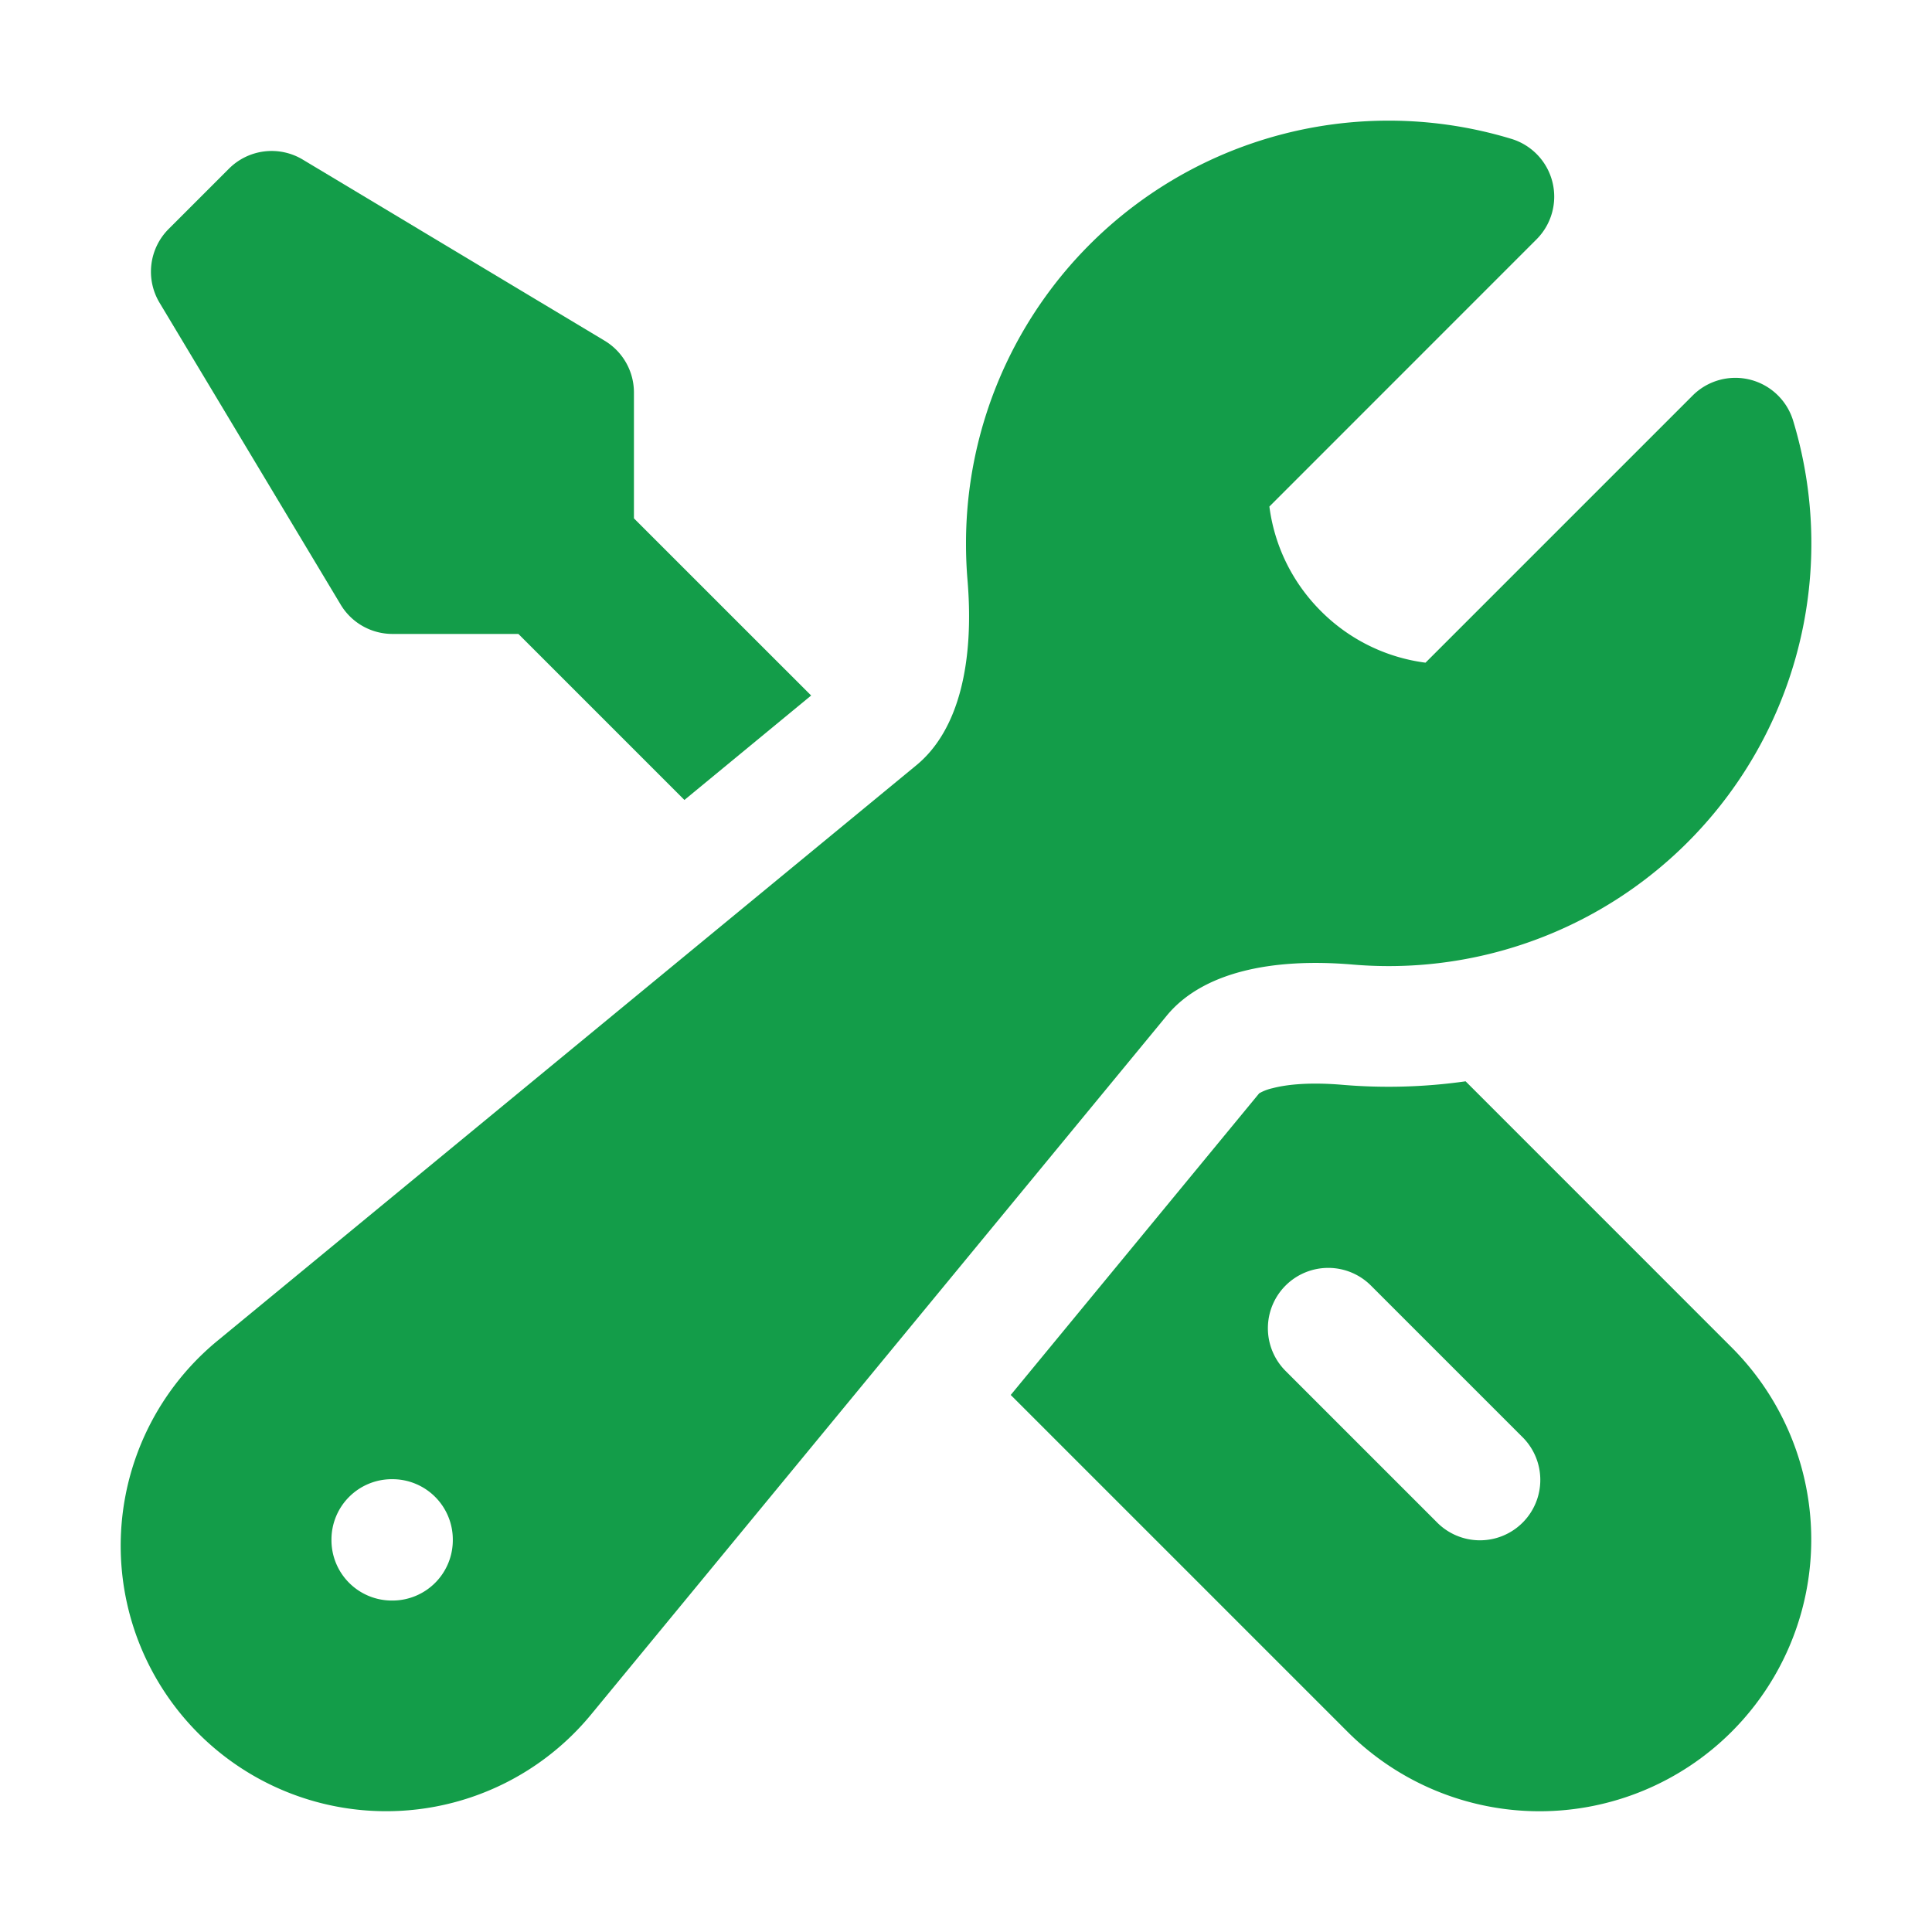
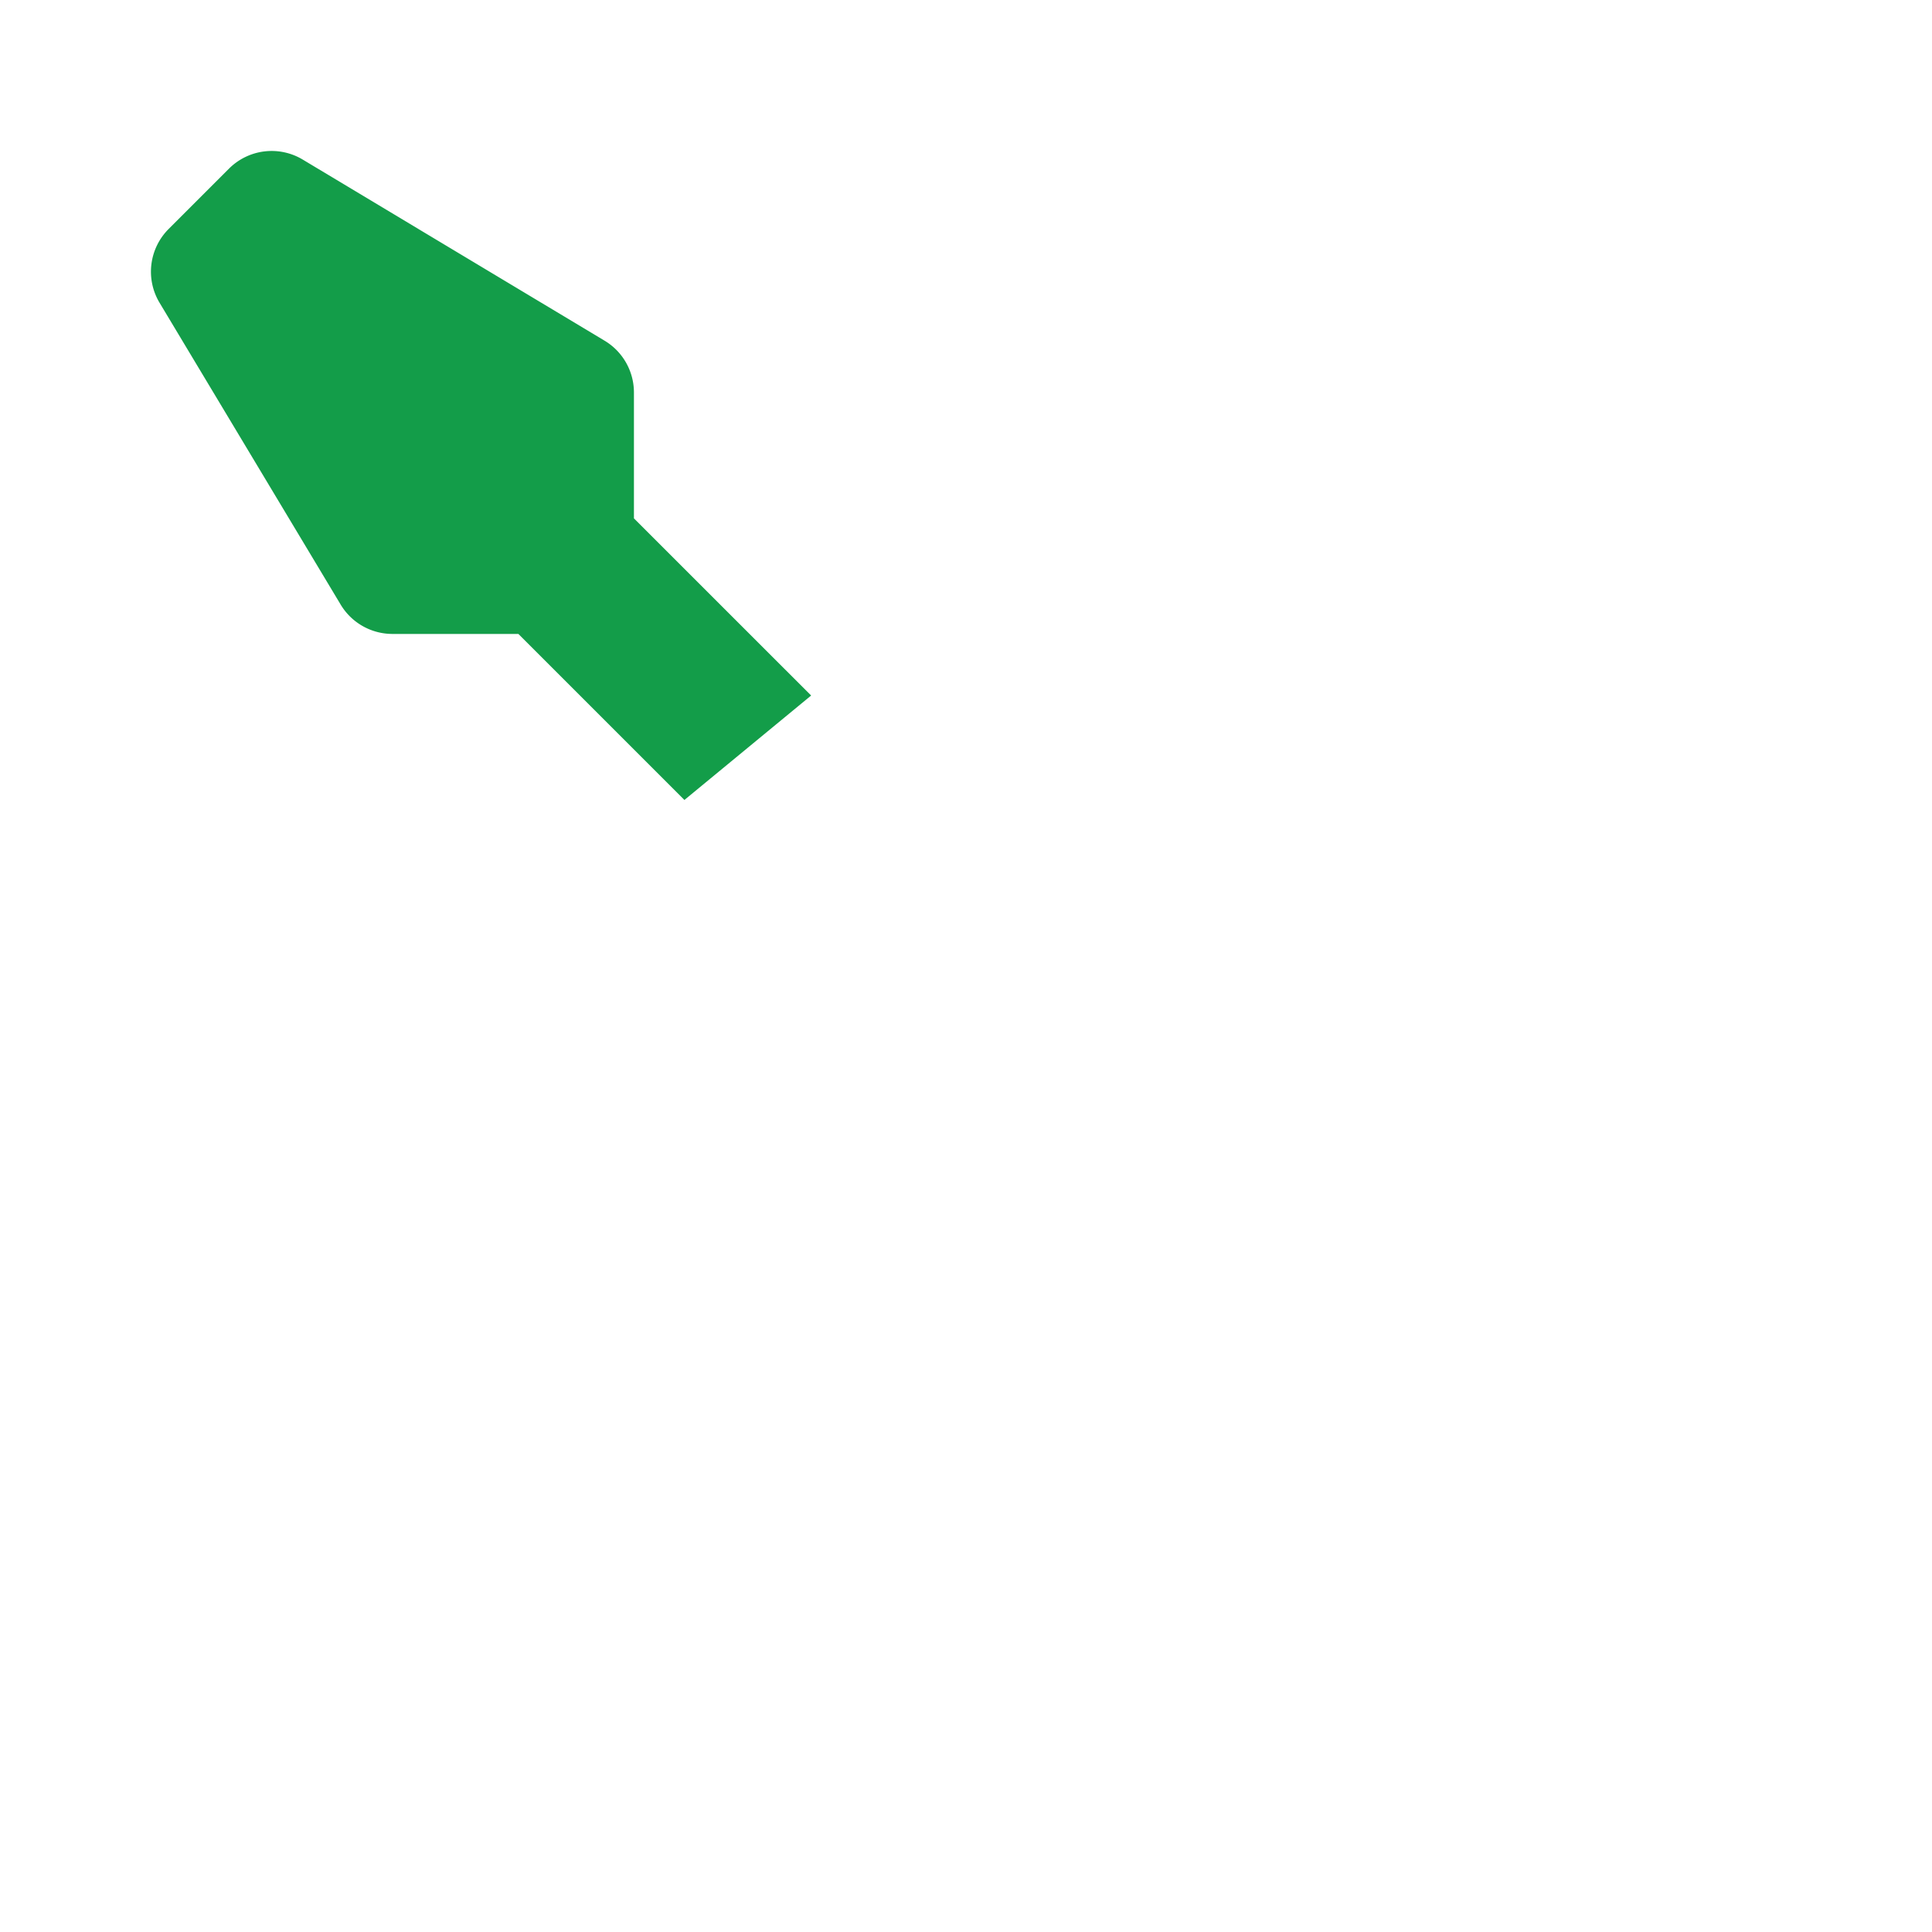
<svg xmlns="http://www.w3.org/2000/svg" width="32" height="32" fill="none">
-   <path fill="#139D49" fill-rule="evenodd" d="M16 9a7 7 0 0 1 9.033-6.7 1 1 0 0 1 .417 1.664L21.025 8.39c.082.634.367 1.245.854 1.732a2.984 2.984 0 0 0 1.732.854l4.425-4.425a1 1 0 0 1 1.664.417 7 7 0 0 1-7.296 9.008c-1.357-.115-2.492.134-3.078.845L9.79 28.398a4.397 4.397 0 1 1-6.19-6.189l11.579-9.535c.711-.586.96-1.721.845-3.078A7.095 7.095 0 0 1 16 9ZM5.49 25.5a1 1 0 0 1 1-1h.01a1 1 0 0 1 1 1v.01a1 1 0 0 1-1 1h-.01a1 1 0 0 1-1-1v-.01Z" clip-rule="evenodd" />
  <path fill="#139D49" d="M13.435 11.52 10.5 8.586V6.5a1 1 0 0 0-.486-.857l-5-3a1 1 0 0 0-1.221.15l-1 1a1 1 0 0 0-.15 1.222l3 5a1 1 0 0 0 .857.485h2.086l2.75 2.75 2.099-1.73Z" />
-   <path fill="#139D49" fill-rule="evenodd" d="m16.741 23.105 5.577 5.577a4.5 4.5 0 1 0 6.364-6.364l-4.407-4.408a9.079 9.079 0 0 1-2.04.058c-.526-.045-.91-.009-1.157.056a.778.778 0 0 0-.222.085l-4.115 4.996Zm4.552-1.812a1 1 0 0 1 1.414 0l2.5 2.5a1 1 0 1 1-1.414 1.414l-2.5-2.5a1 1 0 0 1 0-1.414Z" clip-rule="evenodd" />
</svg>